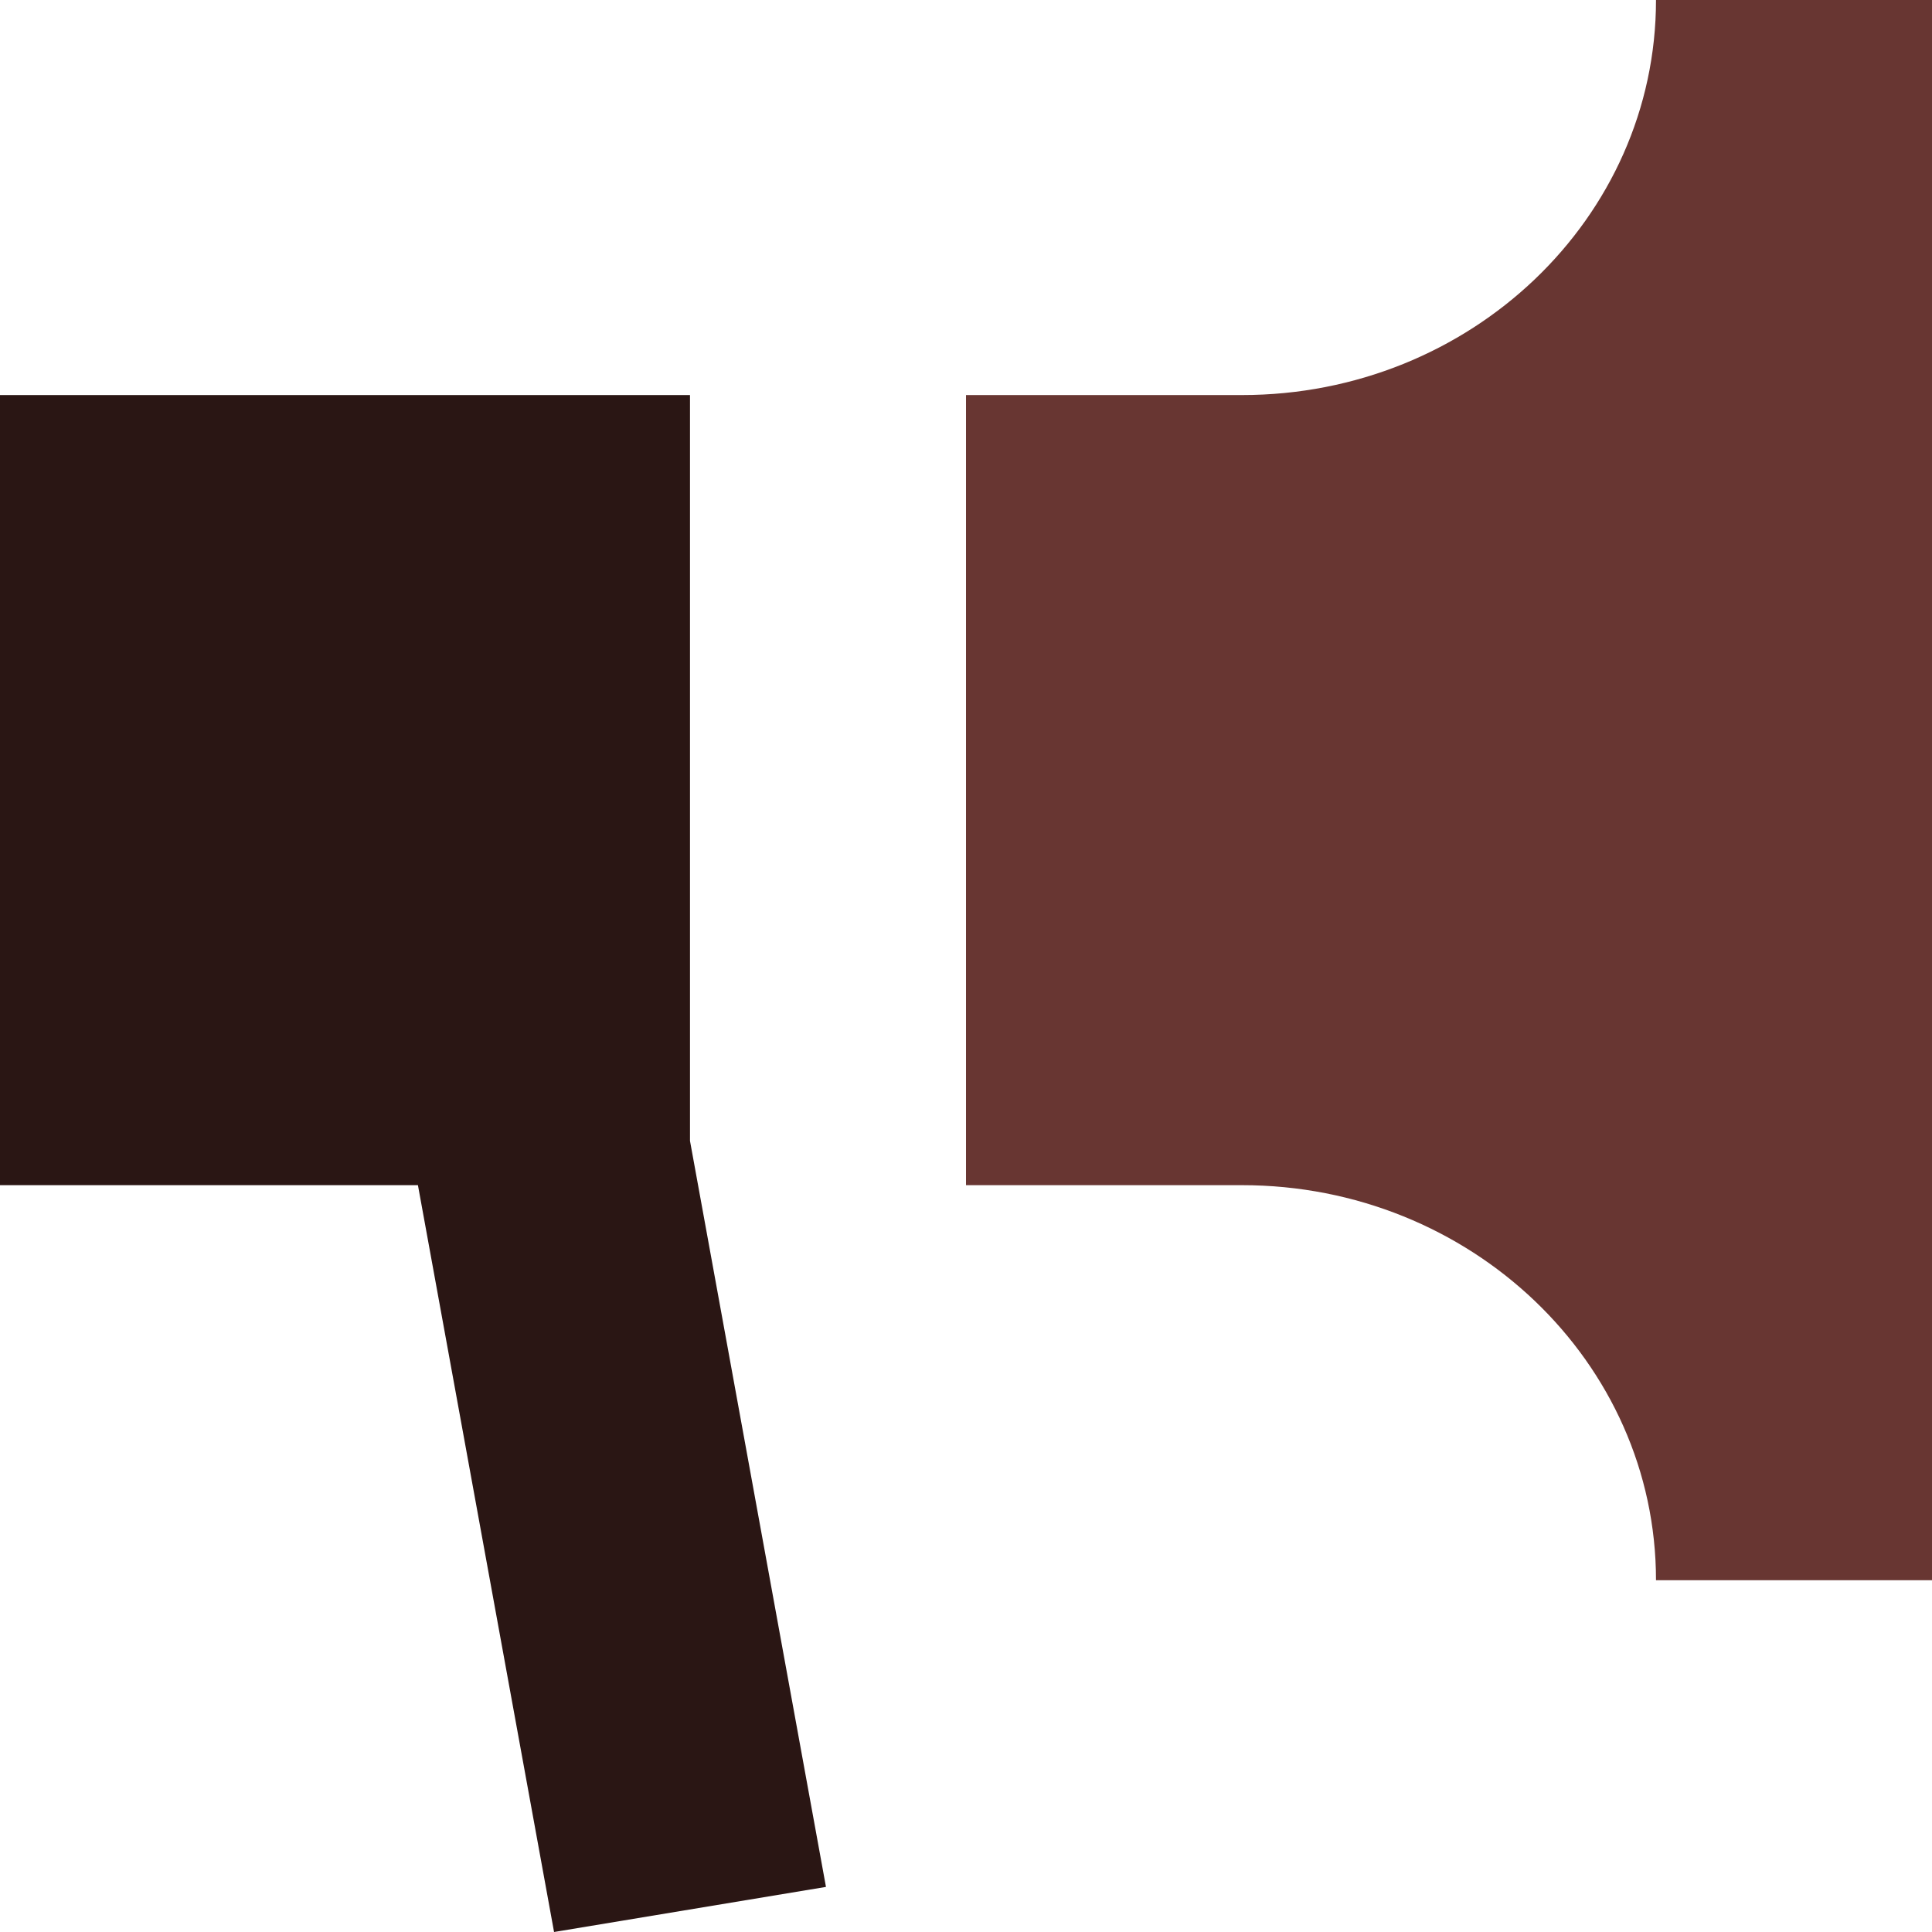
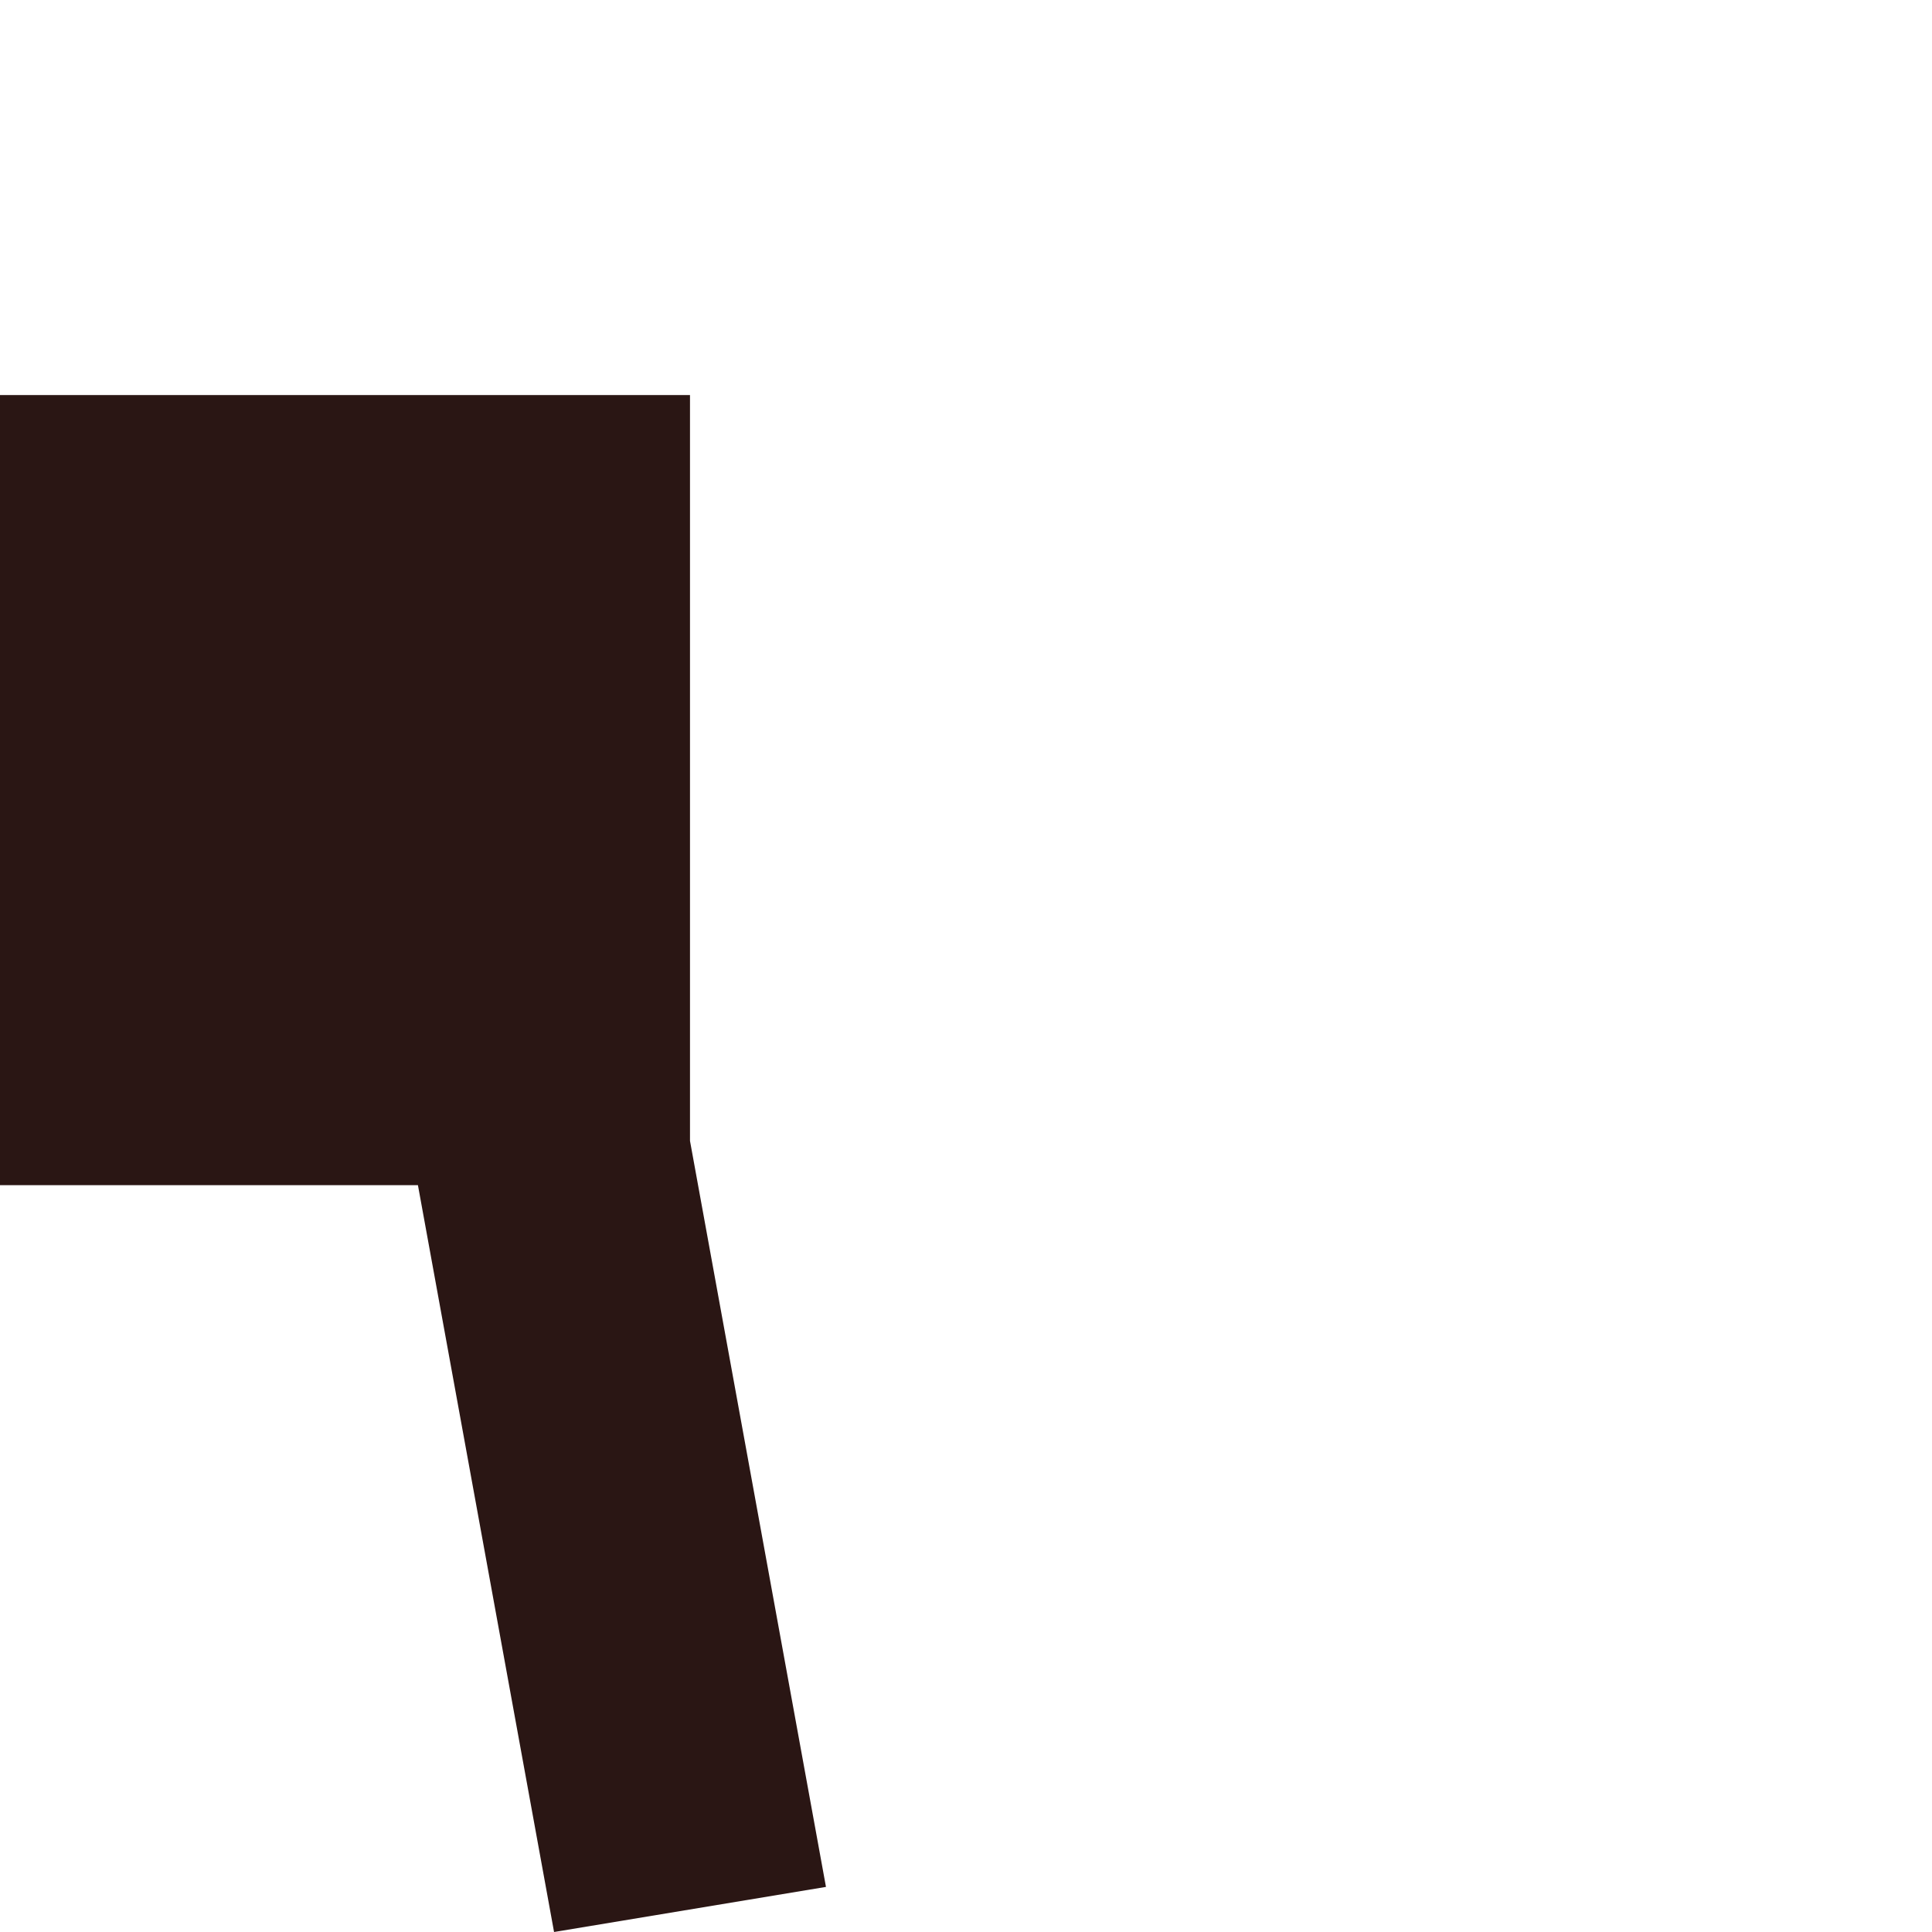
<svg xmlns="http://www.w3.org/2000/svg" xml:space="preserve" width="0.5in" height="0.5in" version="1.1" style="shape-rendering:geometricPrecision; text-rendering:geometricPrecision; image-rendering:optimizeQuality; fill-rule:evenodd; clip-rule:evenodd" viewBox="0 0 500 500">
  <defs>
    <style type="text/css">
   
    .fil1 {fill:#2A1614;fill-rule:nonzero}
    .fil0 {fill:#683632;fill-rule:nonzero}
   
  </style>
  </defs>
  <g id="Layer_x0020_1">
-     <path class="fil0" d="M428.57 0l71.43 0 0 408.96 -71.43 0c0,-56.46 -47.97,-102.24 -107.14,-102.24l-71.43 0 0 -204.48 71.43 0c59.17,0 107.14,-45.78 107.14,-102.24z" />
    <polygon class="fil1" points="178.57,295.26 213.76,488.33 143.39,500 108.16,306.72 -0,306.72 -0,102.24 178.57,102.24 " />
  </g>
</svg>